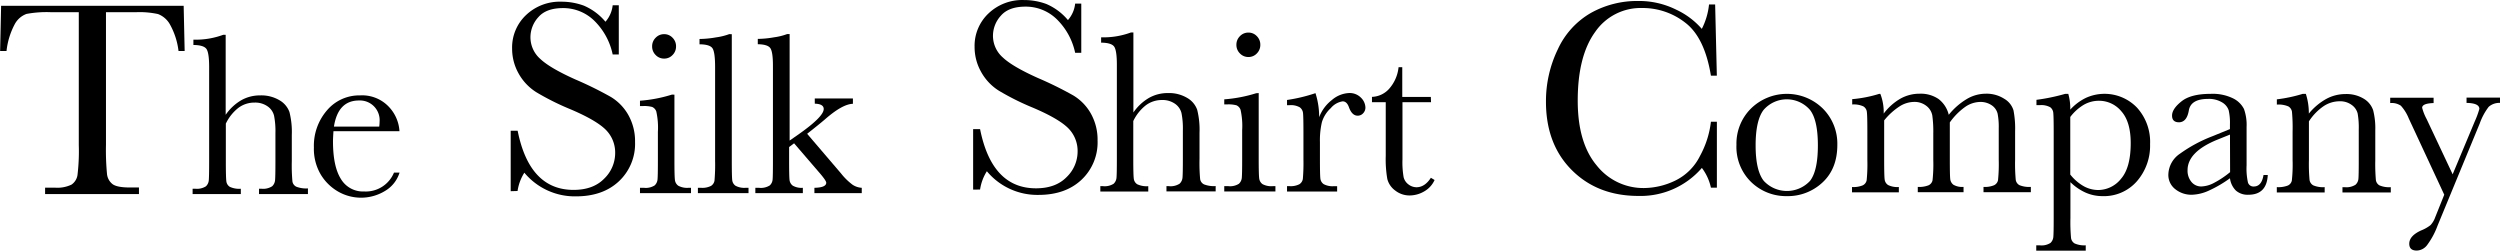
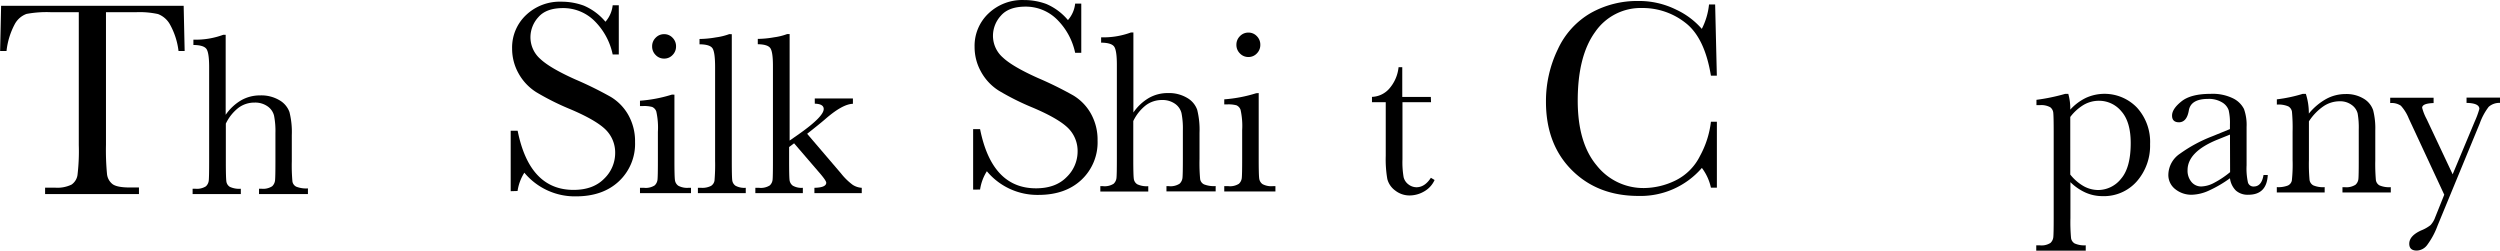
<svg xmlns="http://www.w3.org/2000/svg" id="Layer_1" data-name="Layer 1" viewBox="0 0 633.65 63.52">
  <path d="M187,239.75h-1.62l.25-11.46h46.27l.25,11.46H230.6a18.27,18.27,0,0,0-2.21-6.8,5.85,5.85,0,0,0-3-2.57,22.11,22.11,0,0,0-5.52-.47h-7.66v33.64a62.92,62.92,0,0,0,.26,7.35,3.73,3.73,0,0,0,1.42,2.6q1.16.84,4.36.84h2.32V276H196.78v-1.62h2.46a8.26,8.26,0,0,0,4.24-.77,3.59,3.59,0,0,0,1.51-2.41,51,51,0,0,0,.33-7.61V229.91h-7.07a27.87,27.87,0,0,0-6.19.44,5.56,5.56,0,0,0-3,2.65A18.78,18.78,0,0,0,187,239.75Z" transform="translate(-185.35 -226.82)" />
  <path d="M242.55,255.92a12.39,12.39,0,0,1,3.94-3.69,9.58,9.58,0,0,1,4.79-1.23,9,9,0,0,1,4.91,1.23,5.69,5.69,0,0,1,2.53,3,20.77,20.77,0,0,1,.59,5.84v6.62a44.52,44.52,0,0,0,.16,5.13,1.79,1.79,0,0,0,1,1.33,6.89,6.89,0,0,0,2.93.42V276H251v-1.35h.56a4.22,4.22,0,0,0,2.77-.62,2.39,2.39,0,0,0,.73-1.45q.1-.83.1-4.82v-7.21a20.25,20.25,0,0,0-.35-4.42,4.06,4.06,0,0,0-1.66-2.37,5.45,5.45,0,0,0-3.27-.94,6.76,6.76,0,0,0-4.1,1.33,11.23,11.23,0,0,0-3.19,4v9.61q0,4,.13,5a1.91,1.91,0,0,0,.89,1.42,5.62,5.62,0,0,0,2.78.48V276H234.17v-1.35h.62a4.24,4.24,0,0,0,2.74-.6,2.33,2.33,0,0,0,.73-1.44q.1-.83.1-4.85V243.82q0-3.63-.69-4.6t-3.3-1v-1.35a20.13,20.13,0,0,0,7.56-1.23h.62Z" transform="translate(-185.35 -226.82)" />
-   <path d="M286.6,260.08H269.87q-.12,1.73-.12,2.58,0,6.33,2,9.51a6.5,6.5,0,0,0,5.9,3.18,7.73,7.73,0,0,0,7.56-4.78h1.41a8.19,8.19,0,0,1-3.72,4.67,11.65,11.65,0,0,1-11.82.15,12.29,12.29,0,0,1-4.44-4.35,12.79,12.79,0,0,1-1.73-6.83,13.71,13.71,0,0,1,3.34-9.45,10.7,10.7,0,0,1,8.35-3.76,9.3,9.3,0,0,1,7.29,2.87A9.82,9.82,0,0,1,286.6,260.08Zm-5.13-1.17a9.4,9.4,0,0,0,.09-1.2,5,5,0,0,0-5.21-5.42q-5.33,0-6.36,6.62Z" transform="translate(-185.35 -226.82)" />
  <path d="M314.79,275.28V259.95h1.76q3,15,14.17,15,5,0,7.79-2.87a9,9,0,0,0,2.76-6.42,8.16,8.16,0,0,0-2.43-6q-2.43-2.39-8.86-5.13a65,65,0,0,1-8.65-4.31,13.13,13.13,0,0,1-4.55-4.8,12.79,12.79,0,0,1-1.63-6.29,11.28,11.28,0,0,1,3.53-8.49,12.4,12.4,0,0,1,8.95-3.39,16.35,16.35,0,0,1,5.7,1,14.59,14.59,0,0,1,5.48,4.08,7.54,7.54,0,0,0,1.83-4.18h1.55v12.48h-1.55A16.75,16.75,0,0,0,335.9,232a11.24,11.24,0,0,0-7.86-3.13q-4.25,0-6.24,2.3a7.56,7.56,0,0,0-2,5,7.29,7.29,0,0,0,2.5,5.59q2.46,2.32,8.89,5.2a92.45,92.45,0,0,1,8.95,4.41,12.49,12.49,0,0,1,4.48,4.62,13.5,13.5,0,0,1,1.69,6.82,13,13,0,0,1-4.08,9.95q-4.08,3.83-10.9,3.83a16.64,16.64,0,0,1-13.08-6,12,12,0,0,0-1.72,4.64Z" transform="translate(-185.35 -226.82)" />
  <path d="M356.29,250.81v16.73q0,3.84.12,4.83a2.08,2.08,0,0,0,.85,1.52,4.69,4.69,0,0,0,2.61.53h.62v1.35H347.56v-1.35h1a4.18,4.18,0,0,0,2.71-.6,2.33,2.33,0,0,0,.73-1.44q.1-.83.1-4.85v-7.27a18.79,18.79,0,0,0-.4-5.16,1.93,1.93,0,0,0-1.05-1.17,7.74,7.74,0,0,0-2.3-.23h-.79v-1.35a35.86,35.86,0,0,0,8.09-1.55Zm-5.65-12.25a3,3,0,0,1,.89-2.17,2.91,2.91,0,0,1,2.15-.91,2.87,2.87,0,0,1,2.14.91,3,3,0,0,1,.88,2.17,3,3,0,0,1-.88,2.2,2.86,2.86,0,0,1-2.14.91,2.91,2.91,0,0,1-2.15-.91A3,3,0,0,1,350.64,238.56Z" transform="translate(-185.35 -226.82)" />
-   <path d="M370.83,235.49v32.05q0,3.84.1,4.83a2,2,0,0,0,.83,1.52,4.69,4.69,0,0,0,2.61.53h.7v1.35H362.24v-1.35h.82a4.82,4.82,0,0,0,2.5-.48,1.94,1.94,0,0,0,.89-1.36,47,47,0,0,0,.15-5V243.81q0-3.78-.67-4.76t-3.28-1v-1.35a25.54,25.54,0,0,0,4.2-.41,15.51,15.51,0,0,0,3.33-.82Z" transform="translate(-185.35 -226.82)" />
+   <path d="M370.83,235.49v32.05q0,3.84.1,4.83a2,2,0,0,0,.83,1.52,4.69,4.69,0,0,0,2.61.53v1.35H362.24v-1.35h.82a4.82,4.82,0,0,0,2.5-.48,1.94,1.94,0,0,0,.89-1.36,47,47,0,0,0,.15-5V243.81q0-3.78-.67-4.76t-3.28-1v-1.35a25.54,25.54,0,0,0,4.2-.41,15.51,15.51,0,0,0,3.33-.82Z" transform="translate(-185.35 -226.82)" />
  <path d="M391.86,251.78h9.67v1.35q-2.67.06-7.15,4-1.44,1.23-4.45,3.6l8.55,10a15.51,15.51,0,0,0,3,2.94,4.76,4.76,0,0,0,2.29.75v1.35h-12v-1.35q3-.06,3-1.29,0-.56-2-2.84l-6.15-7.15-1.26.94v3.46q0,3.84.1,4.82a2.07,2.07,0,0,0,.83,1.52,4.44,4.44,0,0,0,2.55.54v1.35H376.8v-1.35h.91a4.24,4.24,0,0,0,2.74-.6,2.26,2.26,0,0,0,.72-1.44q.09-.83.09-4.85V243.48q0-3.49-.66-4.45t-3.18-1v-1.35a25.29,25.29,0,0,0,4.15-.41,14.8,14.8,0,0,0,3.3-.82h.62v27l2.52-1.76q6.12-4.34,6.12-6.24,0-1.29-2.26-1.35Z" transform="translate(-185.35 -226.82)" />
  <path d="M432,274.88V259.55h1.76q3,15,14.17,15,5,0,7.79-2.87a9,9,0,0,0,2.76-6.42,8.16,8.16,0,0,0-2.43-6q-2.43-2.39-8.86-5.13a65,65,0,0,1-8.65-4.31A13.13,13.13,0,0,1,434,245a12.79,12.79,0,0,1-1.63-6.29,11.28,11.28,0,0,1,3.53-8.49,12.4,12.4,0,0,1,8.95-3.39,16.35,16.35,0,0,1,5.7,1,14.59,14.59,0,0,1,5.48,4.08,7.54,7.54,0,0,0,1.83-4.18h1.55v12.48h-1.55a16.75,16.75,0,0,0-4.73-8.58,11.24,11.24,0,0,0-7.86-3.13q-4.25,0-6.24,2.3a7.56,7.56,0,0,0-2,5,7.29,7.29,0,0,0,2.5,5.59q2.46,2.32,8.89,5.2a92.45,92.45,0,0,1,8.95,4.41,12.49,12.49,0,0,1,4.48,4.62,13.5,13.5,0,0,1,1.69,6.82,13,13,0,0,1-4.08,9.95q-4.08,3.83-10.9,3.83a16.64,16.64,0,0,1-13.08-6,12,12,0,0,0-1.72,4.64Z" transform="translate(-185.35 -226.82)" />
  <path d="M472.62,255.33a12.39,12.39,0,0,1,3.94-3.69,9.58,9.58,0,0,1,4.79-1.23,9,9,0,0,1,4.91,1.23,5.69,5.69,0,0,1,2.53,3,20.77,20.77,0,0,1,.59,5.84v6.62a44.52,44.52,0,0,0,.16,5.13,1.79,1.79,0,0,0,1,1.33,6.89,6.89,0,0,0,2.93.42v1.35H481V274h.56a4.22,4.22,0,0,0,2.77-.62,2.39,2.39,0,0,0,.73-1.45q.1-.83.1-4.82v-7.21a20.25,20.25,0,0,0-.35-4.42,4.06,4.06,0,0,0-1.66-2.37,5.45,5.45,0,0,0-3.27-.94,6.76,6.76,0,0,0-4.1,1.33,11.23,11.23,0,0,0-3.19,4v9.61q0,4,.13,5a1.91,1.91,0,0,0,.89,1.42,5.62,5.62,0,0,0,2.78.48v1.35H464.24V274h.62a4.24,4.24,0,0,0,2.74-.6,2.33,2.33,0,0,0,.73-1.44q.1-.83.1-4.85V243.23q0-3.63-.69-4.6t-3.3-1v-1.35a20.13,20.13,0,0,0,7.56-1.23h.62Z" transform="translate(-185.35 -226.82)" />
  <path d="M504.38,250.41v16.73q0,3.84.12,4.83a2.08,2.08,0,0,0,.85,1.52A4.69,4.69,0,0,0,508,274h.62v1.35H495.65V274h1a4.17,4.17,0,0,0,2.71-.6,2.32,2.32,0,0,0,.73-1.44q.1-.83.1-4.85v-7.27a18.79,18.79,0,0,0-.4-5.16,1.93,1.93,0,0,0-1.05-1.17,7.74,7.74,0,0,0-2.3-.23h-.79V252a35.84,35.84,0,0,0,8.09-1.55Zm-5.65-12.25a3,3,0,0,1,.89-2.17,2.91,2.91,0,0,1,2.15-.91,2.87,2.87,0,0,1,2.14.91,3,3,0,0,1,.88,2.17,3,3,0,0,1-.88,2.2,2.86,2.86,0,0,1-2.14.91,2.91,2.91,0,0,1-2.15-.91A3,3,0,0,1,498.73,238.16Z" transform="translate(-185.35 -226.82)" />
-   <path d="M519.7,256.53a10,10,0,0,1,3.24-4.37,7.15,7.15,0,0,1,4.38-1.76,4,4,0,0,1,3,1.2,3.63,3.63,0,0,1,1.11,2.46,2.08,2.08,0,0,1-.57,1.46,1.83,1.83,0,0,1-1.39.62q-1.46,0-2.23-2.17-.53-1.46-1.58-1.46a4.84,4.84,0,0,0-3,1.71,7.93,7.93,0,0,0-2.26,3.56,20.31,20.31,0,0,0-.5,5.07v4.28q0,3.84.1,4.83a2,2,0,0,0,.83,1.52,4.69,4.69,0,0,0,2.61.53h.82v1.35H511.56V274h.62a4.82,4.82,0,0,0,2.5-.48,1.94,1.94,0,0,0,.89-1.36,47,47,0,0,0,.15-5v-6.77q0-3.87-.1-4.85a2.07,2.07,0,0,0-.83-1.52,4.58,4.58,0,0,0-2.61-.54h-.62v-1.32a41.15,41.15,0,0,0,7.21-1.73A19.49,19.49,0,0,1,519.7,256.53Z" transform="translate(-185.35 -226.82)" />
  <path d="M548.06,252.72h-7.24v14.5a22.1,22.1,0,0,0,.29,4.5,3.23,3.23,0,0,0,1.25,1.86,3.37,3.37,0,0,0,2,.7q2.11,0,3.66-2.4l.94.56a6.28,6.28,0,0,1-2.68,2.92,7.34,7.34,0,0,1-3.59,1,5.86,5.86,0,0,1-3.71-1.25,5.21,5.21,0,0,1-2-2.92,29.26,29.26,0,0,1-.4-5.86V252.72h-3.49v-1.35a6.08,6.08,0,0,0,4.31-2,9.73,9.73,0,0,0,2.43-5.51h.94v7.53h7.24Z" transform="translate(-185.35 -226.82)" />
  <path d="M619,257.68h1.51v16.7H619a12.81,12.81,0,0,0-2.29-5,20.51,20.51,0,0,1-16.07,7.1q-10.34,0-16.89-6.54t-6.56-17.3a30.13,30.13,0,0,1,3-13.31,20.43,20.43,0,0,1,8.44-9.26,24,24,0,0,1,11.88-3,21.15,21.15,0,0,1,9.69,2.2,19.43,19.43,0,0,1,6.49,4.87,17.4,17.4,0,0,0,1.83-6.19h1.55L620.5,246H619q-1.58-9.63-6.45-13.39a17.51,17.51,0,0,0-11-3.76,14,14,0,0,0-11.9,6.08q-4.41,6.08-4.41,17.4,0,10.72,4.82,16.44a15.06,15.06,0,0,0,12,5.71,18.51,18.51,0,0,0,7.84-1.86,13.66,13.66,0,0,0,6.35-6.31A23.68,23.68,0,0,0,619,257.68Z" transform="translate(-185.35 -226.82)" />
-   <path d="M625.47,263.53a12.53,12.53,0,0,1,3.69-9.21,13,13,0,0,1,18.19,0,12.55,12.55,0,0,1,3.69,9.2q0,6.06-3.75,9.54a12.85,12.85,0,0,1-9.05,3.47,12.68,12.68,0,0,1-9-3.53A12.42,12.42,0,0,1,625.47,263.53Zm4.86.15q0,6.39,2.08,9a8,8,0,0,0,11.7,0q2-2.56,2-9t-2-9a7.78,7.78,0,0,0-11.76,0Q630.33,257.32,630.33,263.68Z" transform="translate(-185.35 -226.82)" />
-   <path d="M661.65,250.61h.29a12.78,12.78,0,0,1,.85,5,14.17,14.17,0,0,1,4.23-3.78,9.9,9.9,0,0,1,4.88-1.26,8,8,0,0,1,4.8,1.35,7.1,7.1,0,0,1,2.58,4,17.19,17.19,0,0,1,4.57-4,9.48,9.48,0,0,1,4.78-1.35,8.31,8.31,0,0,1,4.72,1.29,5.13,5.13,0,0,1,2.34,2.93,24.25,24.25,0,0,1,.41,5.3v7.21a44.1,44.1,0,0,0,.16,5.1,1.84,1.84,0,0,0,.94,1.35,6.49,6.49,0,0,0,2.89.44v1.35h-12v-1.35a6,6,0,0,0,2.68-.42,1.82,1.82,0,0,0,1-1.29,40.74,40.74,0,0,0,.18-5.17v-8a17.88,17.88,0,0,0-.28-3.66,3.61,3.61,0,0,0-1.45-2.11,5,5,0,0,0-3-.88,6.82,6.82,0,0,0-3.82,1.29,16.38,16.38,0,0,0-3.85,3.9v9.46q0,3.84.1,4.82a2.09,2.09,0,0,0,.82,1.52,4.43,4.43,0,0,0,2.56.54v1.35h-11.6v-1.35a6.4,6.4,0,0,0,2.74-.41,1.81,1.81,0,0,0,1-1.26,38,38,0,0,0,.19-5.21v-6.65a29.68,29.68,0,0,0-.25-4.58,3.94,3.94,0,0,0-1.51-2.43,4.85,4.85,0,0,0-3.13-1,7,7,0,0,0-3.71,1.17,16.66,16.66,0,0,0-3.85,3.52v10q0,4,.12,4.92a1.94,1.94,0,0,0,.88,1.46,5.31,5.31,0,0,0,2.72.5v1.35H654.76v-1.35a6.12,6.12,0,0,0,2.71-.42,1.81,1.81,0,0,0,1-1.27,40.71,40.71,0,0,0,.18-5.19v-7.18q0-4.1-.13-5a1.85,1.85,0,0,0-.91-1.39,5.87,5.87,0,0,0-2.8-.47v-1.35A32.18,32.18,0,0,0,661.65,250.61Z" transform="translate(-185.35 -226.82)" />
  <path d="M708.79,250.61h.79a13.74,13.74,0,0,1,.5,4,12.92,12.92,0,0,1,4-3A11.4,11.4,0,0,1,727,254.11a12.9,12.9,0,0,1,3.31,9.24,13.72,13.72,0,0,1-3.33,9.4,11.09,11.09,0,0,1-8.75,3.78,10.5,10.5,0,0,1-4.26-.89,13.16,13.16,0,0,1-3.85-2.65v9.11a43.7,43.7,0,0,0,.16,5.07,1.9,1.9,0,0,0,.92,1.36A6.11,6.11,0,0,0,714,289v1.35H701.46V289h.88a4.18,4.18,0,0,0,2.71-.6,2.33,2.33,0,0,0,.73-1.44q.1-.83.1-4.85v-21.8q0-3.84-.1-4.83A2,2,0,0,0,705,254a4.69,4.69,0,0,0-2.61-.53h-.88v-1.35A48.93,48.93,0,0,0,708.79,250.61Zm1.29,20.45a11.78,11.78,0,0,0,3.35,2.92,7.59,7.59,0,0,0,3.74,1,7.43,7.43,0,0,0,5.77-2.84q2.46-2.84,2.46-9.05,0-5.39-2.37-8.06a7.33,7.33,0,0,0-5.65-2.67,7.69,7.69,0,0,0-3.84,1,12,12,0,0,0-3.46,3.11Z" transform="translate(-185.35 -226.82)" />
  <path d="M759.06,271.18h1.08q-.26,5-4.92,5a4.5,4.5,0,0,1-3.15-1.05,5.28,5.28,0,0,1-1.51-3.13,30.58,30.58,0,0,1-5.35,3.13,11,11,0,0,1-4.32,1.05,6.5,6.5,0,0,1-4.19-1.41,4.53,4.53,0,0,1-1.76-3.72,6.55,6.55,0,0,1,2.94-5.27,36.29,36.29,0,0,1,8.13-4.39l4.54-1.85v-1.17a14.31,14.31,0,0,0-.32-3.6,3.7,3.7,0,0,0-1.67-2,6.4,6.4,0,0,0-3.54-.88q-4.39,0-4.89,2.93t-2.46,3q-1.79,0-1.79-1.7t2.37-3.59q2.37-1.92,7.38-1.92a11.74,11.74,0,0,1,5.77,1.17,6.09,6.09,0,0,1,2.71,2.67,12,12,0,0,1,.66,4.57v9.7a16.34,16.34,0,0,0,.35,4.37,1.45,1.45,0,0,0,1.52,1Q758.59,274.05,759.06,271.18Zm-8.5-10.25-3.19,1.29q-7.56,3.08-7.56,7.73a4.41,4.41,0,0,0,1,3,3.16,3.16,0,0,0,2.52,1.13,7.34,7.34,0,0,0,3.19-.91,23.34,23.34,0,0,0,4.07-2.72Z" transform="translate(-185.35 -226.82)" />
  <path d="M769,250.61h.79a16,16,0,0,1,.76,5,15.34,15.34,0,0,1,4.42-3.72,10.16,10.16,0,0,1,4.83-1.23,8.42,8.42,0,0,1,4.7,1.2,5.41,5.41,0,0,1,2.36,2.94,18.61,18.61,0,0,1,.53,5.08v7.5a48,48,0,0,0,.15,5.07,1.84,1.84,0,0,0,.92,1.36,6.2,6.2,0,0,0,2.86.45v1.35H779.07v-1.35h.56a4.23,4.23,0,0,0,2.75-.62,2.28,2.28,0,0,0,.73-1.44q.09-.82.09-4.83v-7.73a20.5,20.5,0,0,0-.28-4.06,3.8,3.8,0,0,0-1.49-2.15,4.91,4.91,0,0,0-3.09-.94,7.35,7.35,0,0,0-4.09,1.27,13.57,13.57,0,0,0-3.68,3.82v9.79a43.69,43.69,0,0,0,.16,5.07,1.88,1.88,0,0,0,.94,1.36,6.29,6.29,0,0,0,2.89.45v1.35H762.43v-1.35a6.71,6.71,0,0,0,2.81-.41,1.8,1.8,0,0,0,1-1.25,37.93,37.93,0,0,0,.19-5.23v-7.15a43.66,43.66,0,0,0-.16-5.08,1.88,1.88,0,0,0-.94-1.35,6.3,6.3,0,0,0-2.89-.45V252A37.65,37.65,0,0,0,769,250.61Z" transform="translate(-185.35 -226.82)" />
  <path d="M807,271l5.57-13.33a22.32,22.32,0,0,0,1.2-3.25q0-1.46-3.25-1.52v-1.35H819v1.35a4.08,4.08,0,0,0-2.87,1,15.46,15.46,0,0,0-2.26,4.2L803.18,284a19.53,19.53,0,0,1-2.7,5,3.41,3.41,0,0,1-2.58,1.33q-1.9,0-1.9-1.73,0-2,3-3.37a9.55,9.55,0,0,0,2.39-1.35,5.72,5.72,0,0,0,1.19-2l2.29-5.71-9-19.34a10.72,10.72,0,0,0-2-3.22,4.19,4.19,0,0,0-2.7-.67v-1.35h11v1.35q-2.9.09-2.9,1.2a12.76,12.76,0,0,0,1.14,2.87Z" transform="translate(-185.35 -226.82)" />
</svg>